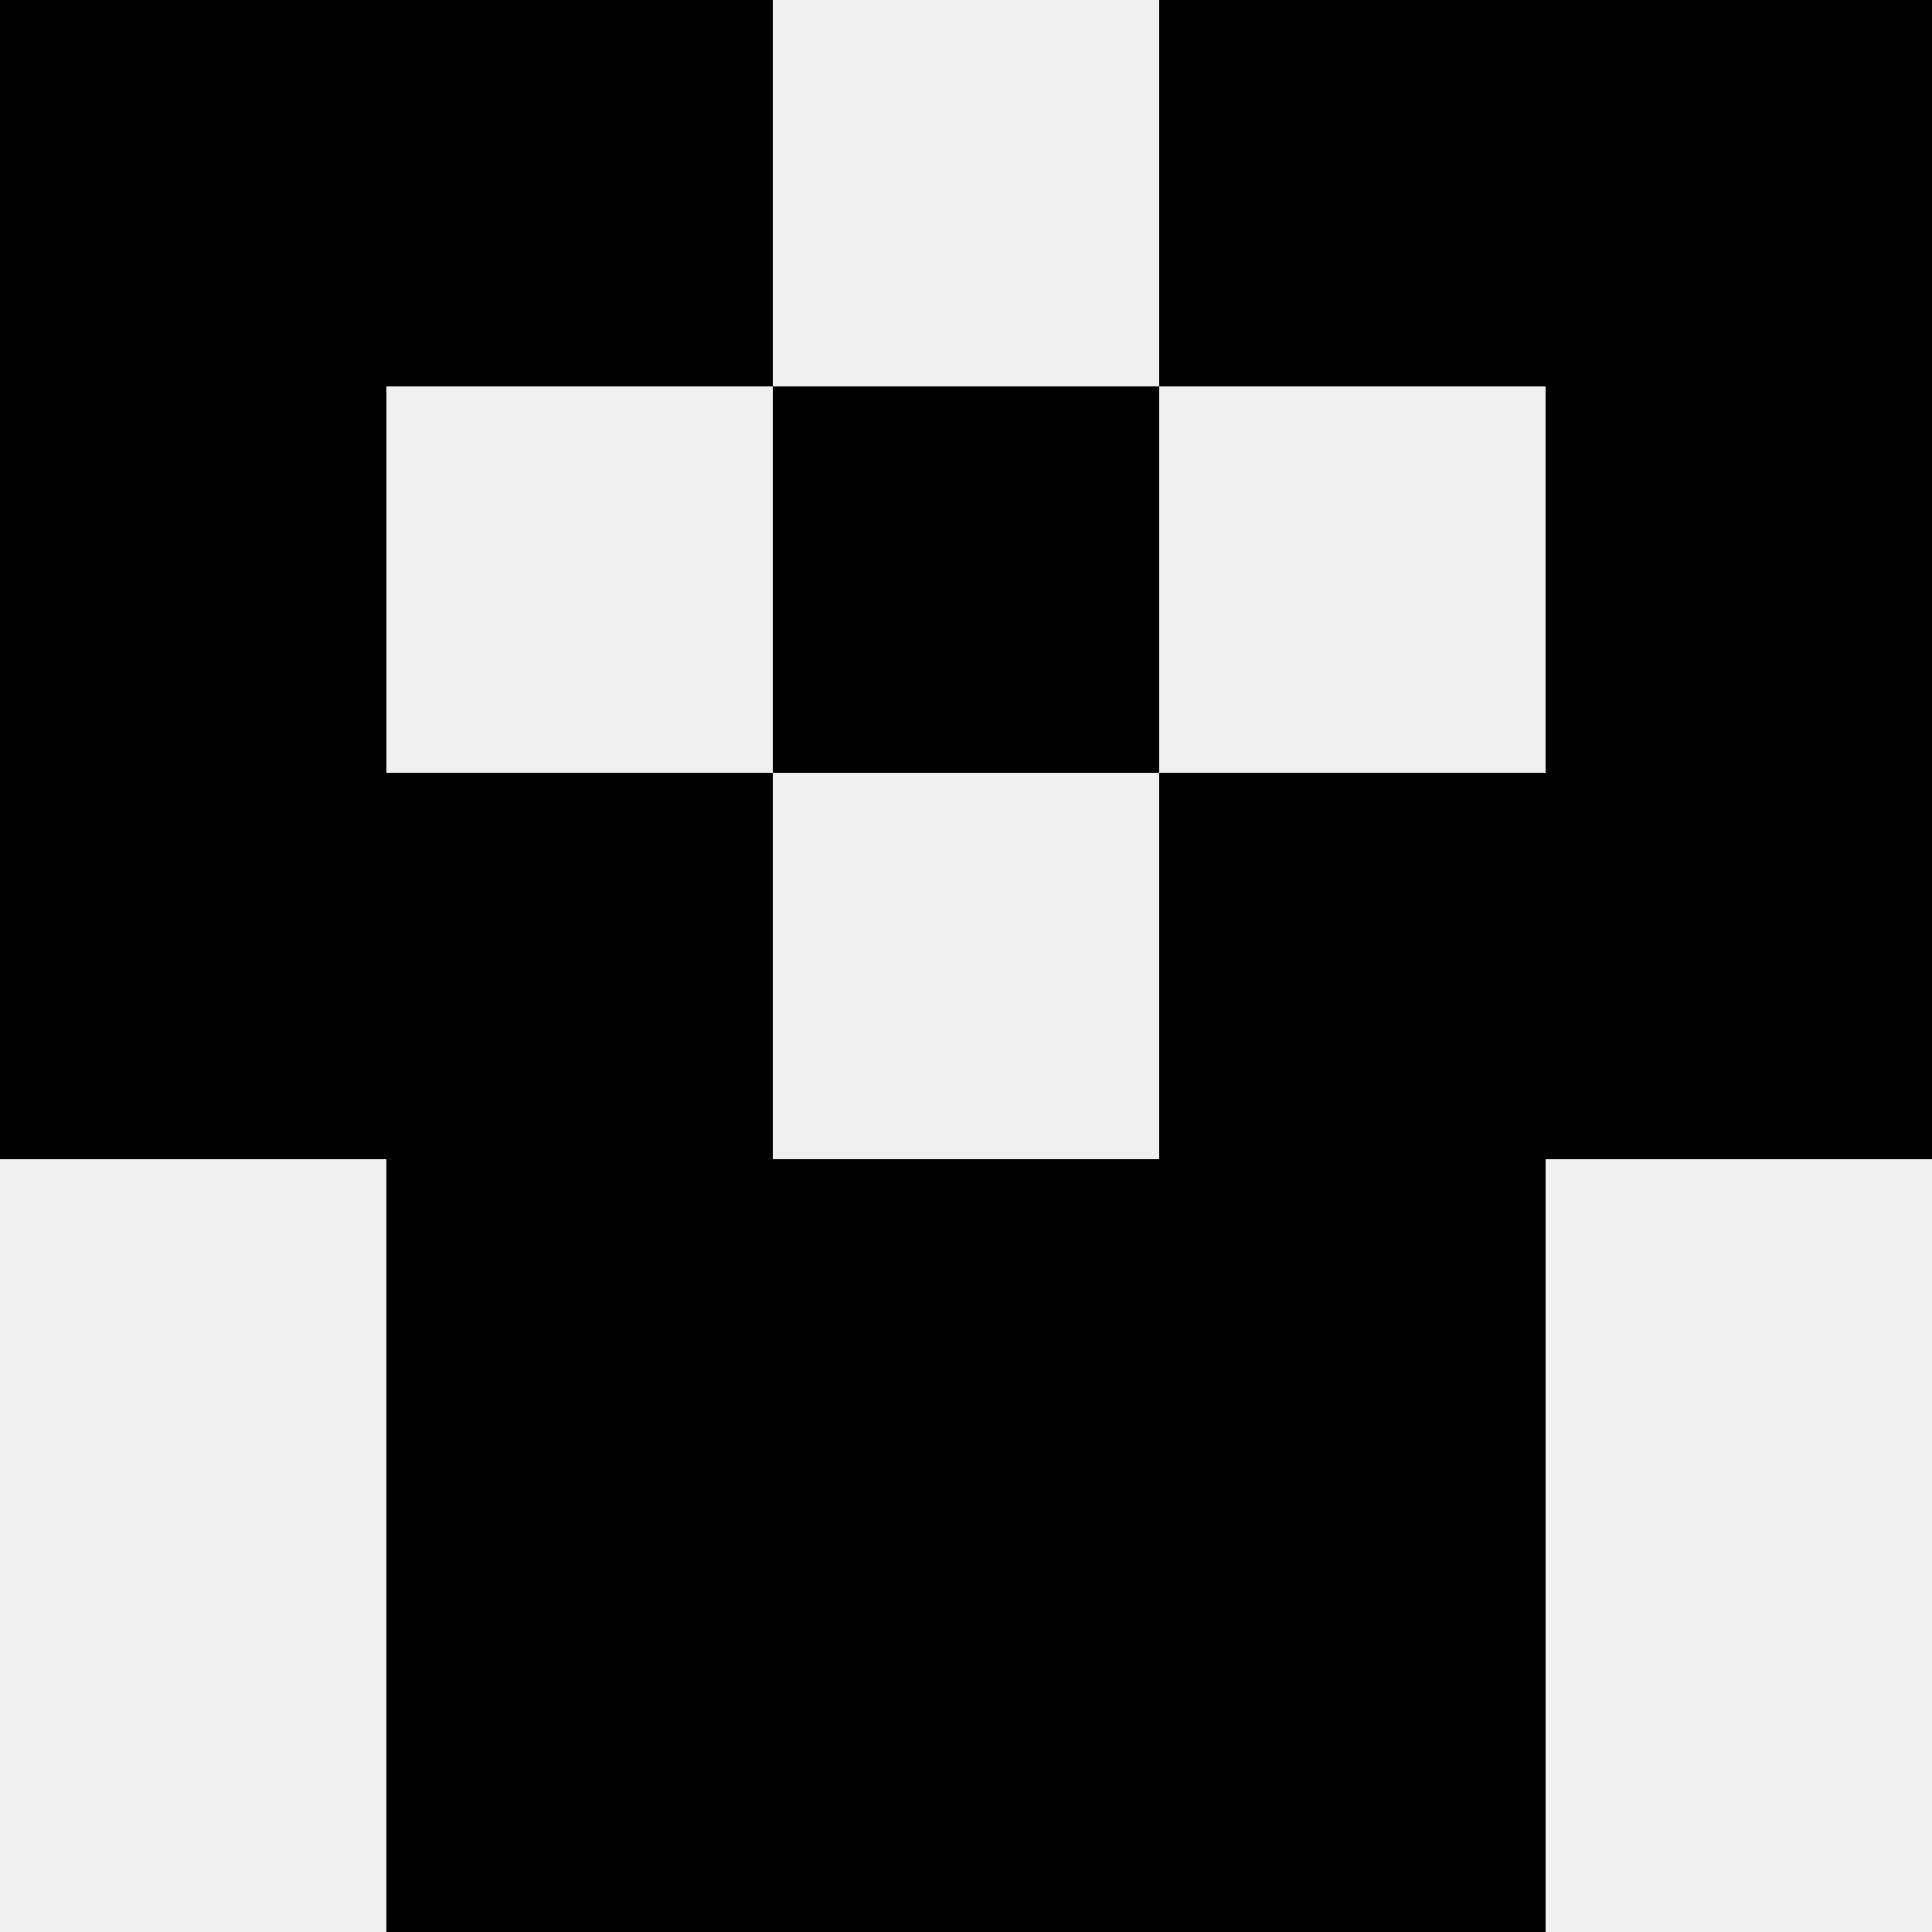
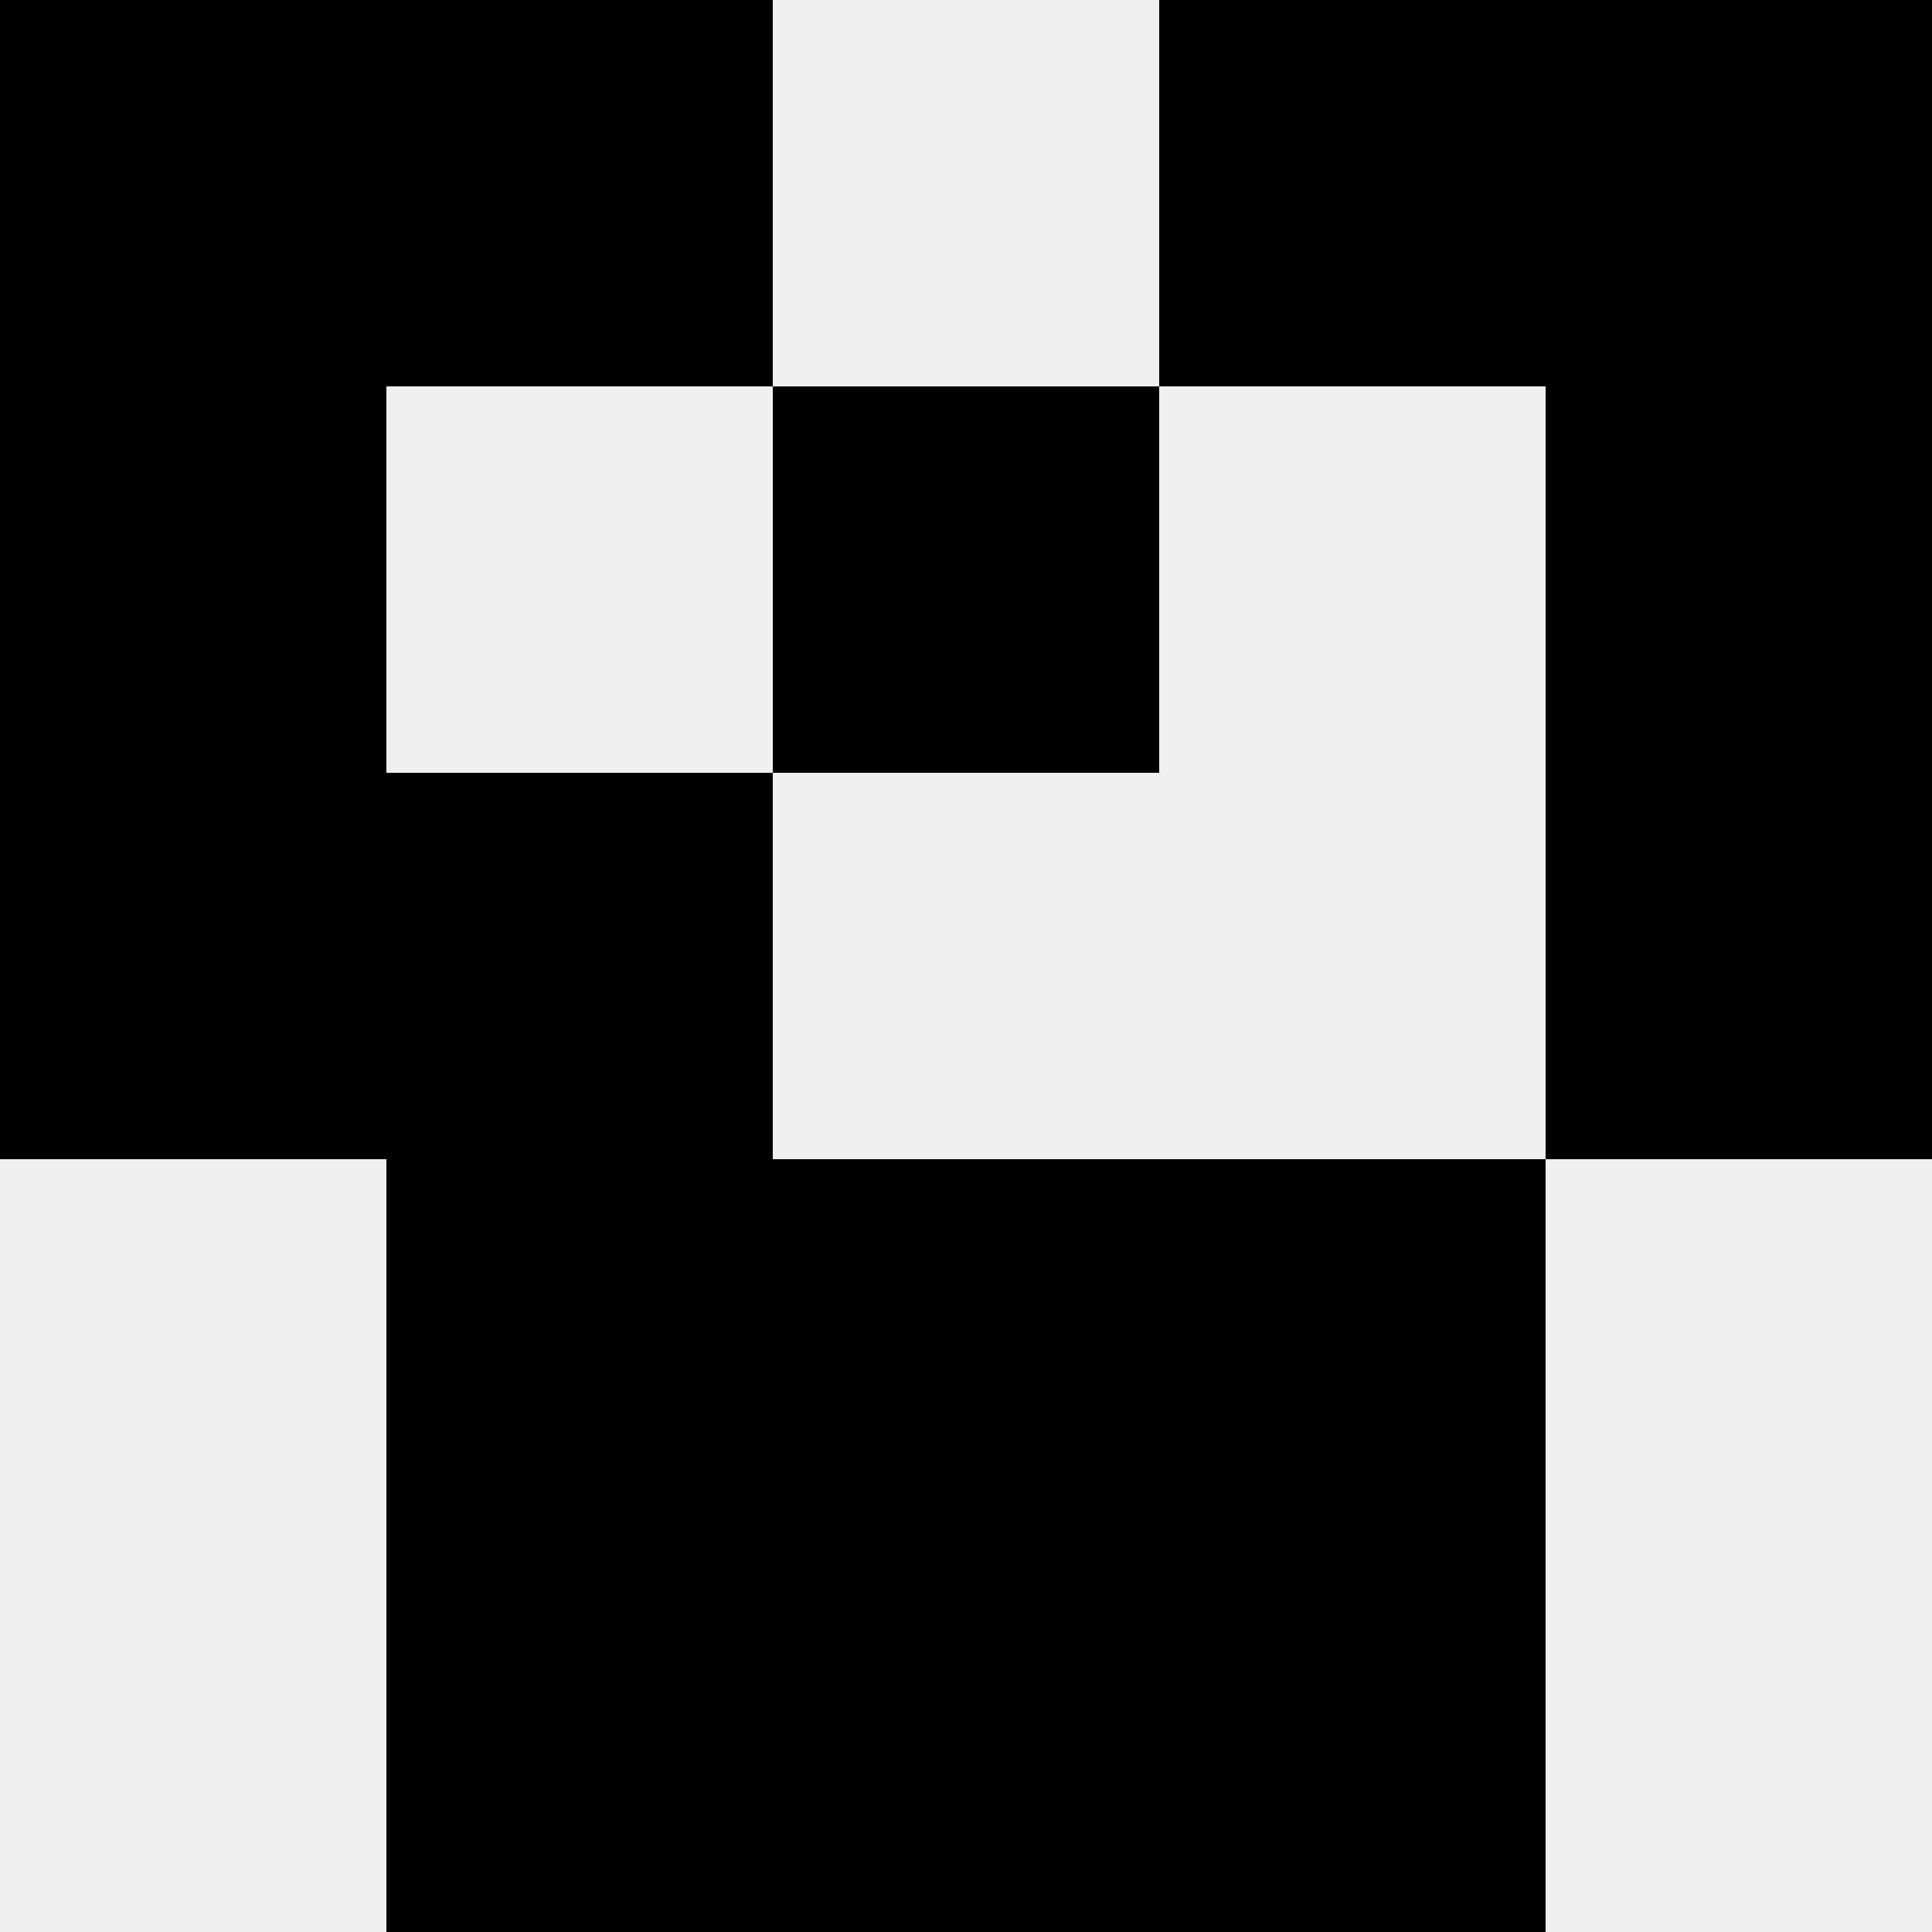
<svg xmlns="http://www.w3.org/2000/svg" width="80" height="80">
  <rect width="100%" height="100%" fill="#f0f0f0" />
  <rect x="0" y="0" width="16" height="16" fill="hsl(81, 70%, 50%)" />
  <rect x="64" y="0" width="16" height="16" fill="hsl(81, 70%, 50%)" />
  <rect x="16" y="0" width="16" height="16" fill="hsl(81, 70%, 50%)" />
  <rect x="48" y="0" width="16" height="16" fill="hsl(81, 70%, 50%)" />
  <rect x="0" y="16" width="16" height="16" fill="hsl(81, 70%, 50%)" />
  <rect x="64" y="16" width="16" height="16" fill="hsl(81, 70%, 50%)" />
  <rect x="32" y="16" width="16" height="16" fill="hsl(81, 70%, 50%)" />
  <rect x="32" y="16" width="16" height="16" fill="hsl(81, 70%, 50%)" />
  <rect x="0" y="32" width="16" height="16" fill="hsl(81, 70%, 50%)" />
  <rect x="64" y="32" width="16" height="16" fill="hsl(81, 70%, 50%)" />
  <rect x="16" y="32" width="16" height="16" fill="hsl(81, 70%, 50%)" />
-   <rect x="48" y="32" width="16" height="16" fill="hsl(81, 70%, 50%)" />
  <rect x="16" y="48" width="16" height="16" fill="hsl(81, 70%, 50%)" />
  <rect x="48" y="48" width="16" height="16" fill="hsl(81, 70%, 50%)" />
  <rect x="32" y="48" width="16" height="16" fill="hsl(81, 70%, 50%)" />
  <rect x="32" y="48" width="16" height="16" fill="hsl(81, 70%, 50%)" />
  <rect x="16" y="64" width="16" height="16" fill="hsl(81, 70%, 50%)" />
  <rect x="48" y="64" width="16" height="16" fill="hsl(81, 70%, 50%)" />
  <rect x="32" y="64" width="16" height="16" fill="hsl(81, 70%, 50%)" />
  <rect x="32" y="64" width="16" height="16" fill="hsl(81, 70%, 50%)" />
</svg>